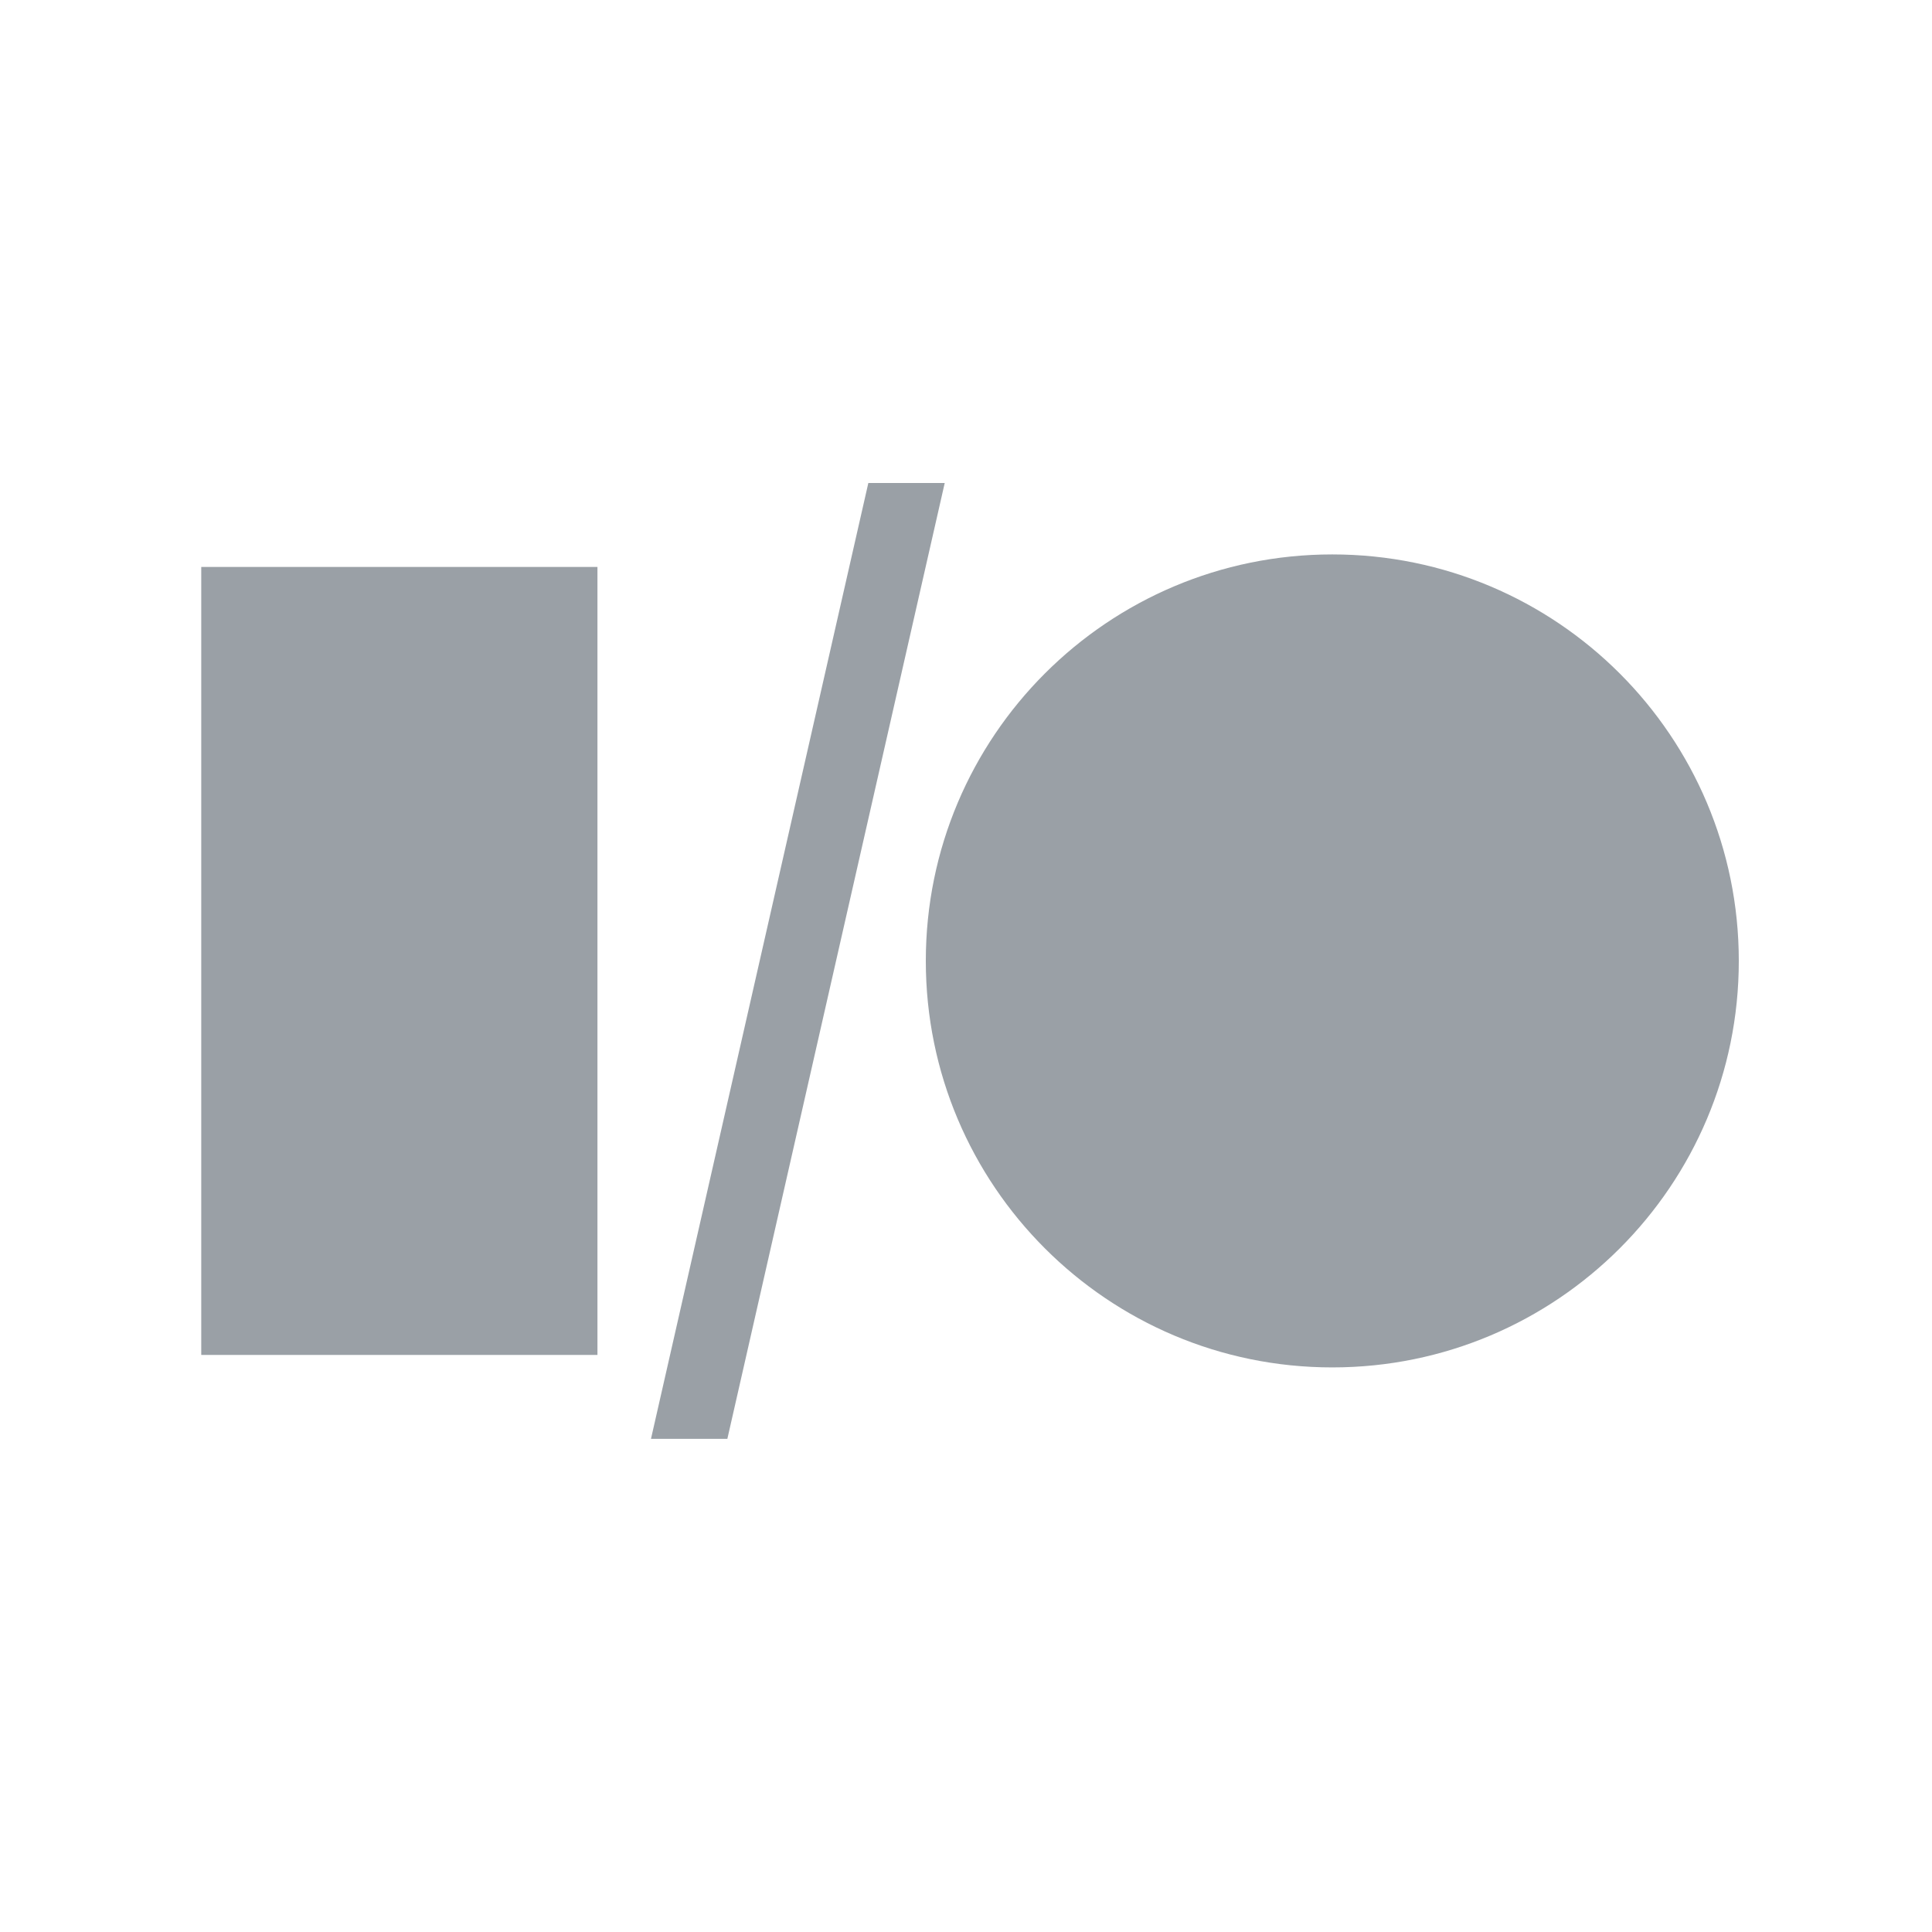
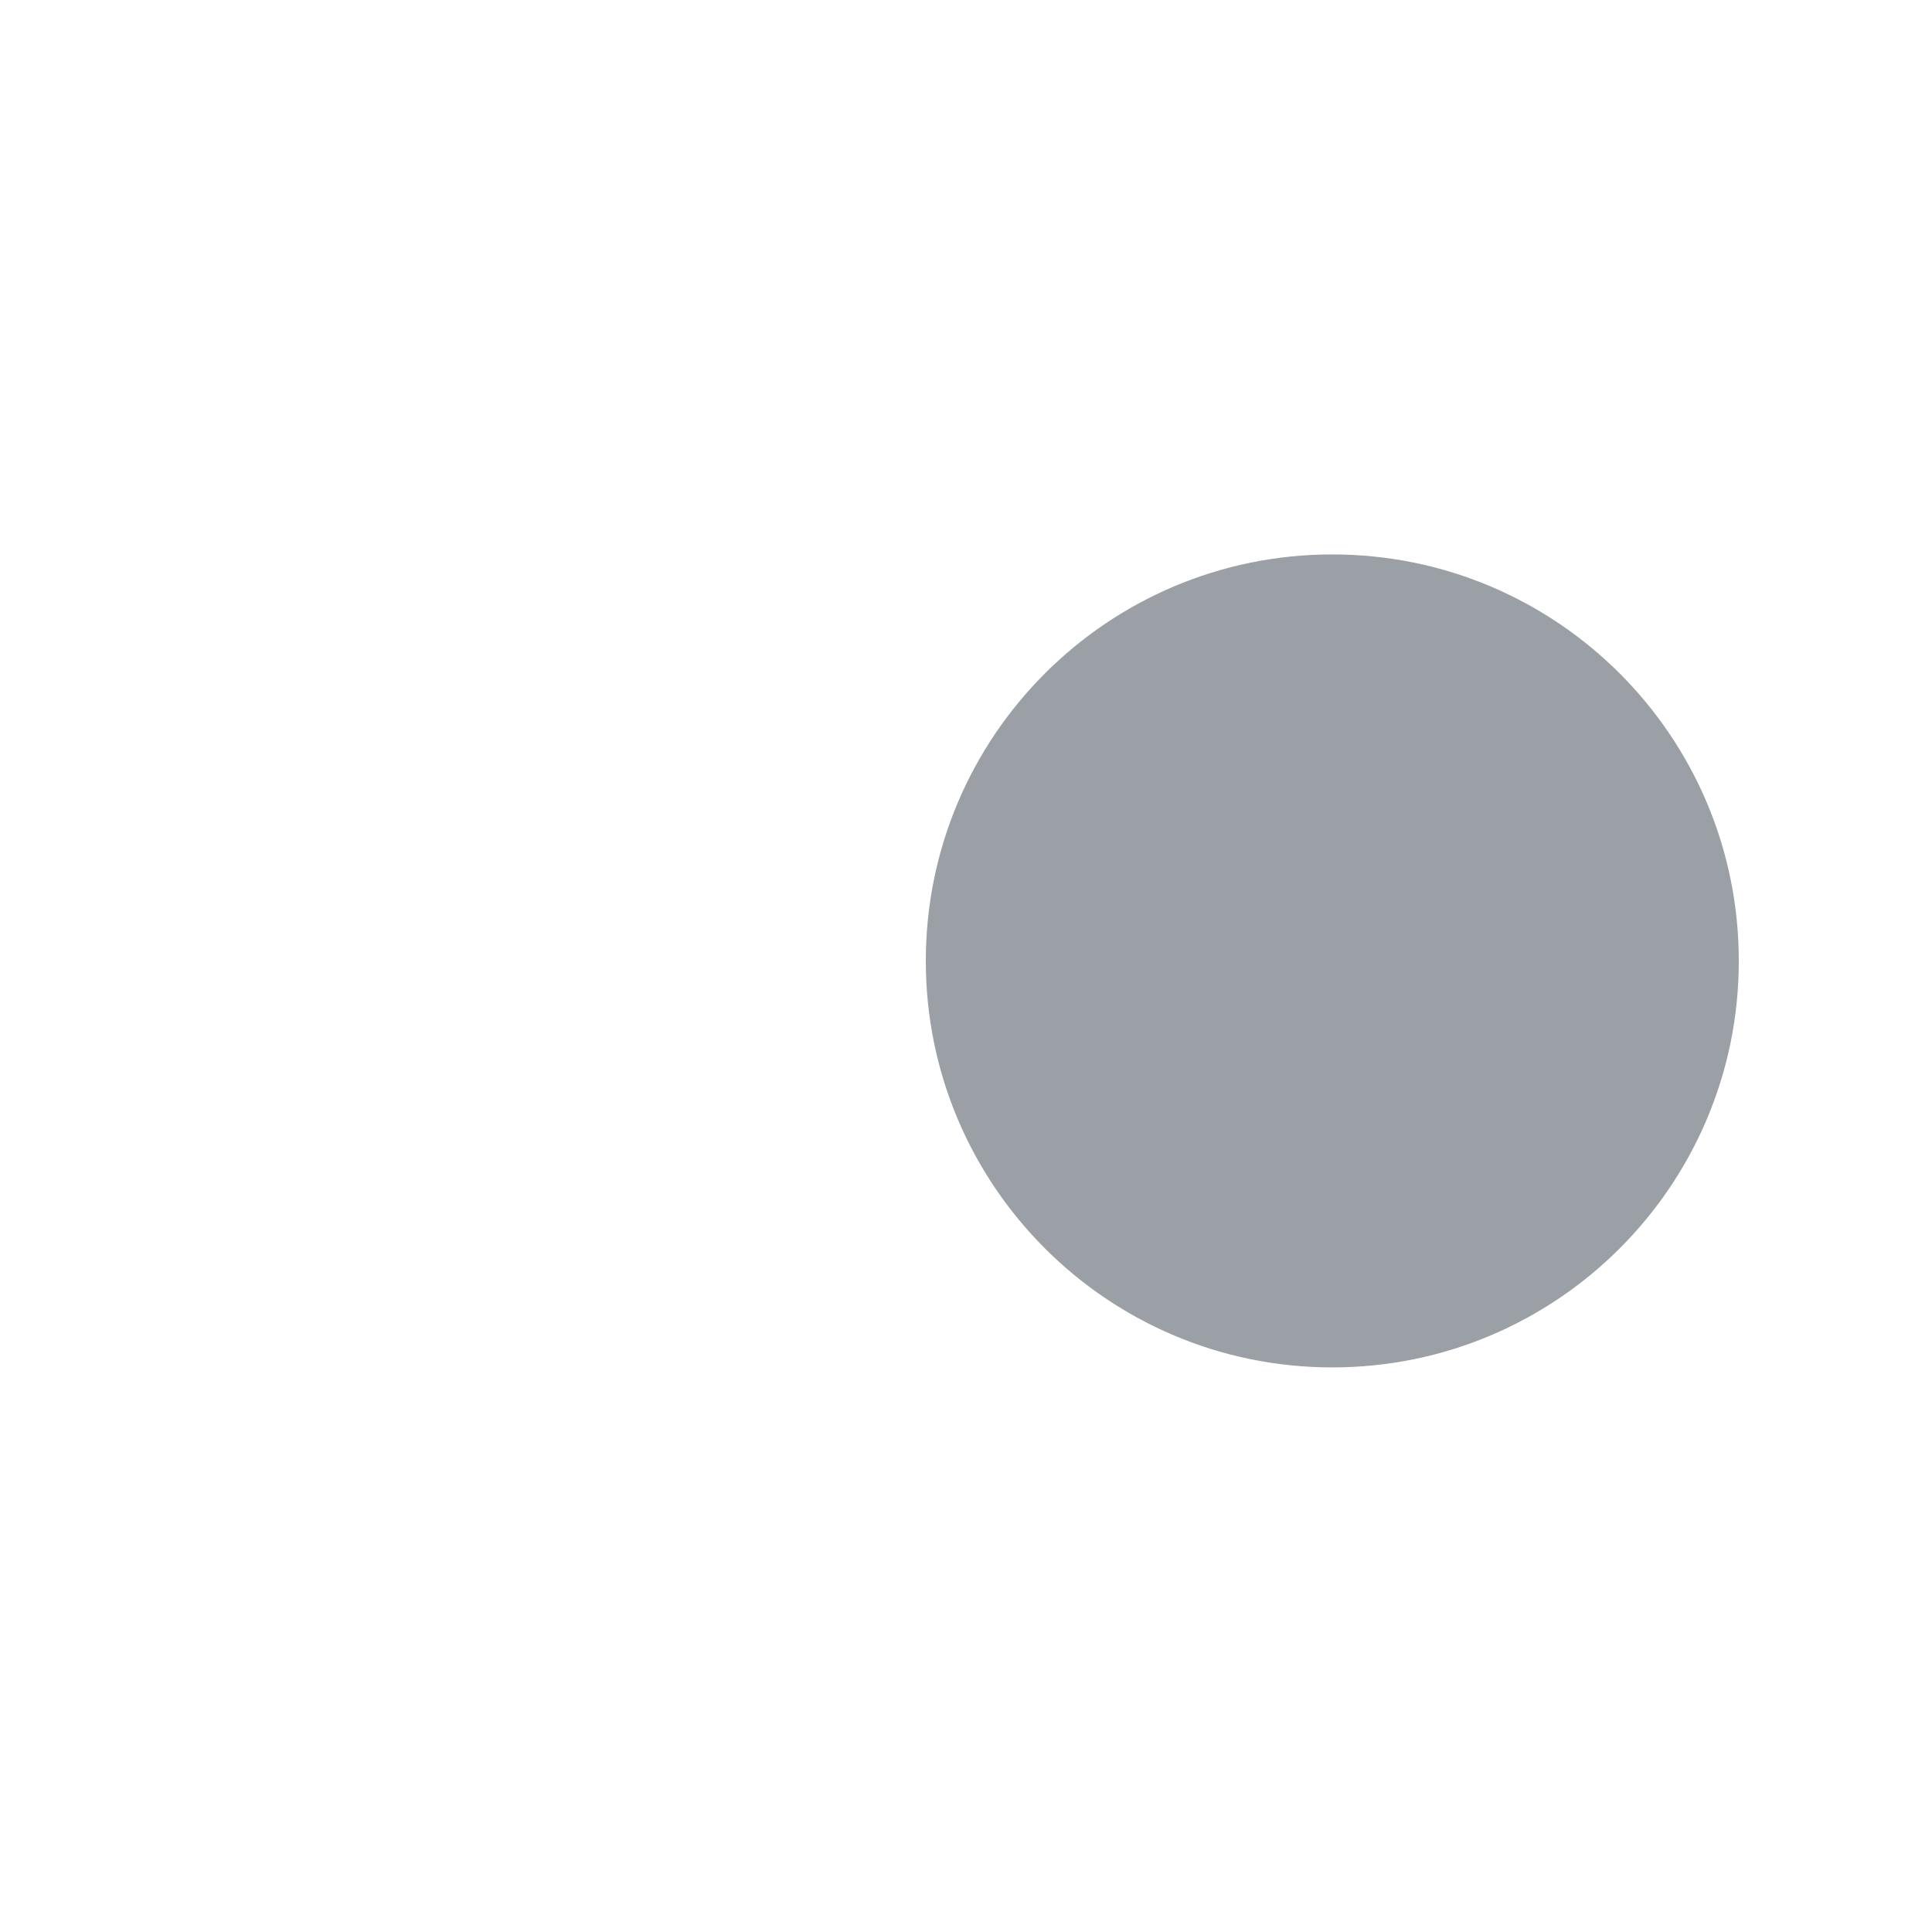
<svg xmlns="http://www.w3.org/2000/svg" width="96" height="96" viewBox="0 0 96 96" fill="none">
-   <path d="M29.687 28.171H10V67.326H29.687V28.171Z" fill="#9AA0A6" />
  <path d="M66.201 67.946C77.357 67.946 86.4 58.903 86.4 47.748C86.4 36.592 77.357 27.549 66.201 27.549C55.046 27.549 46.003 36.592 46.003 47.748C46.003 58.903 55.046 67.946 66.201 67.946Z" fill="#9AA0A6" />
-   <path d="M36.142 71.495H32.347L43.147 24H46.943L36.142 71.495Z" fill="#9AA0A6" />
</svg>